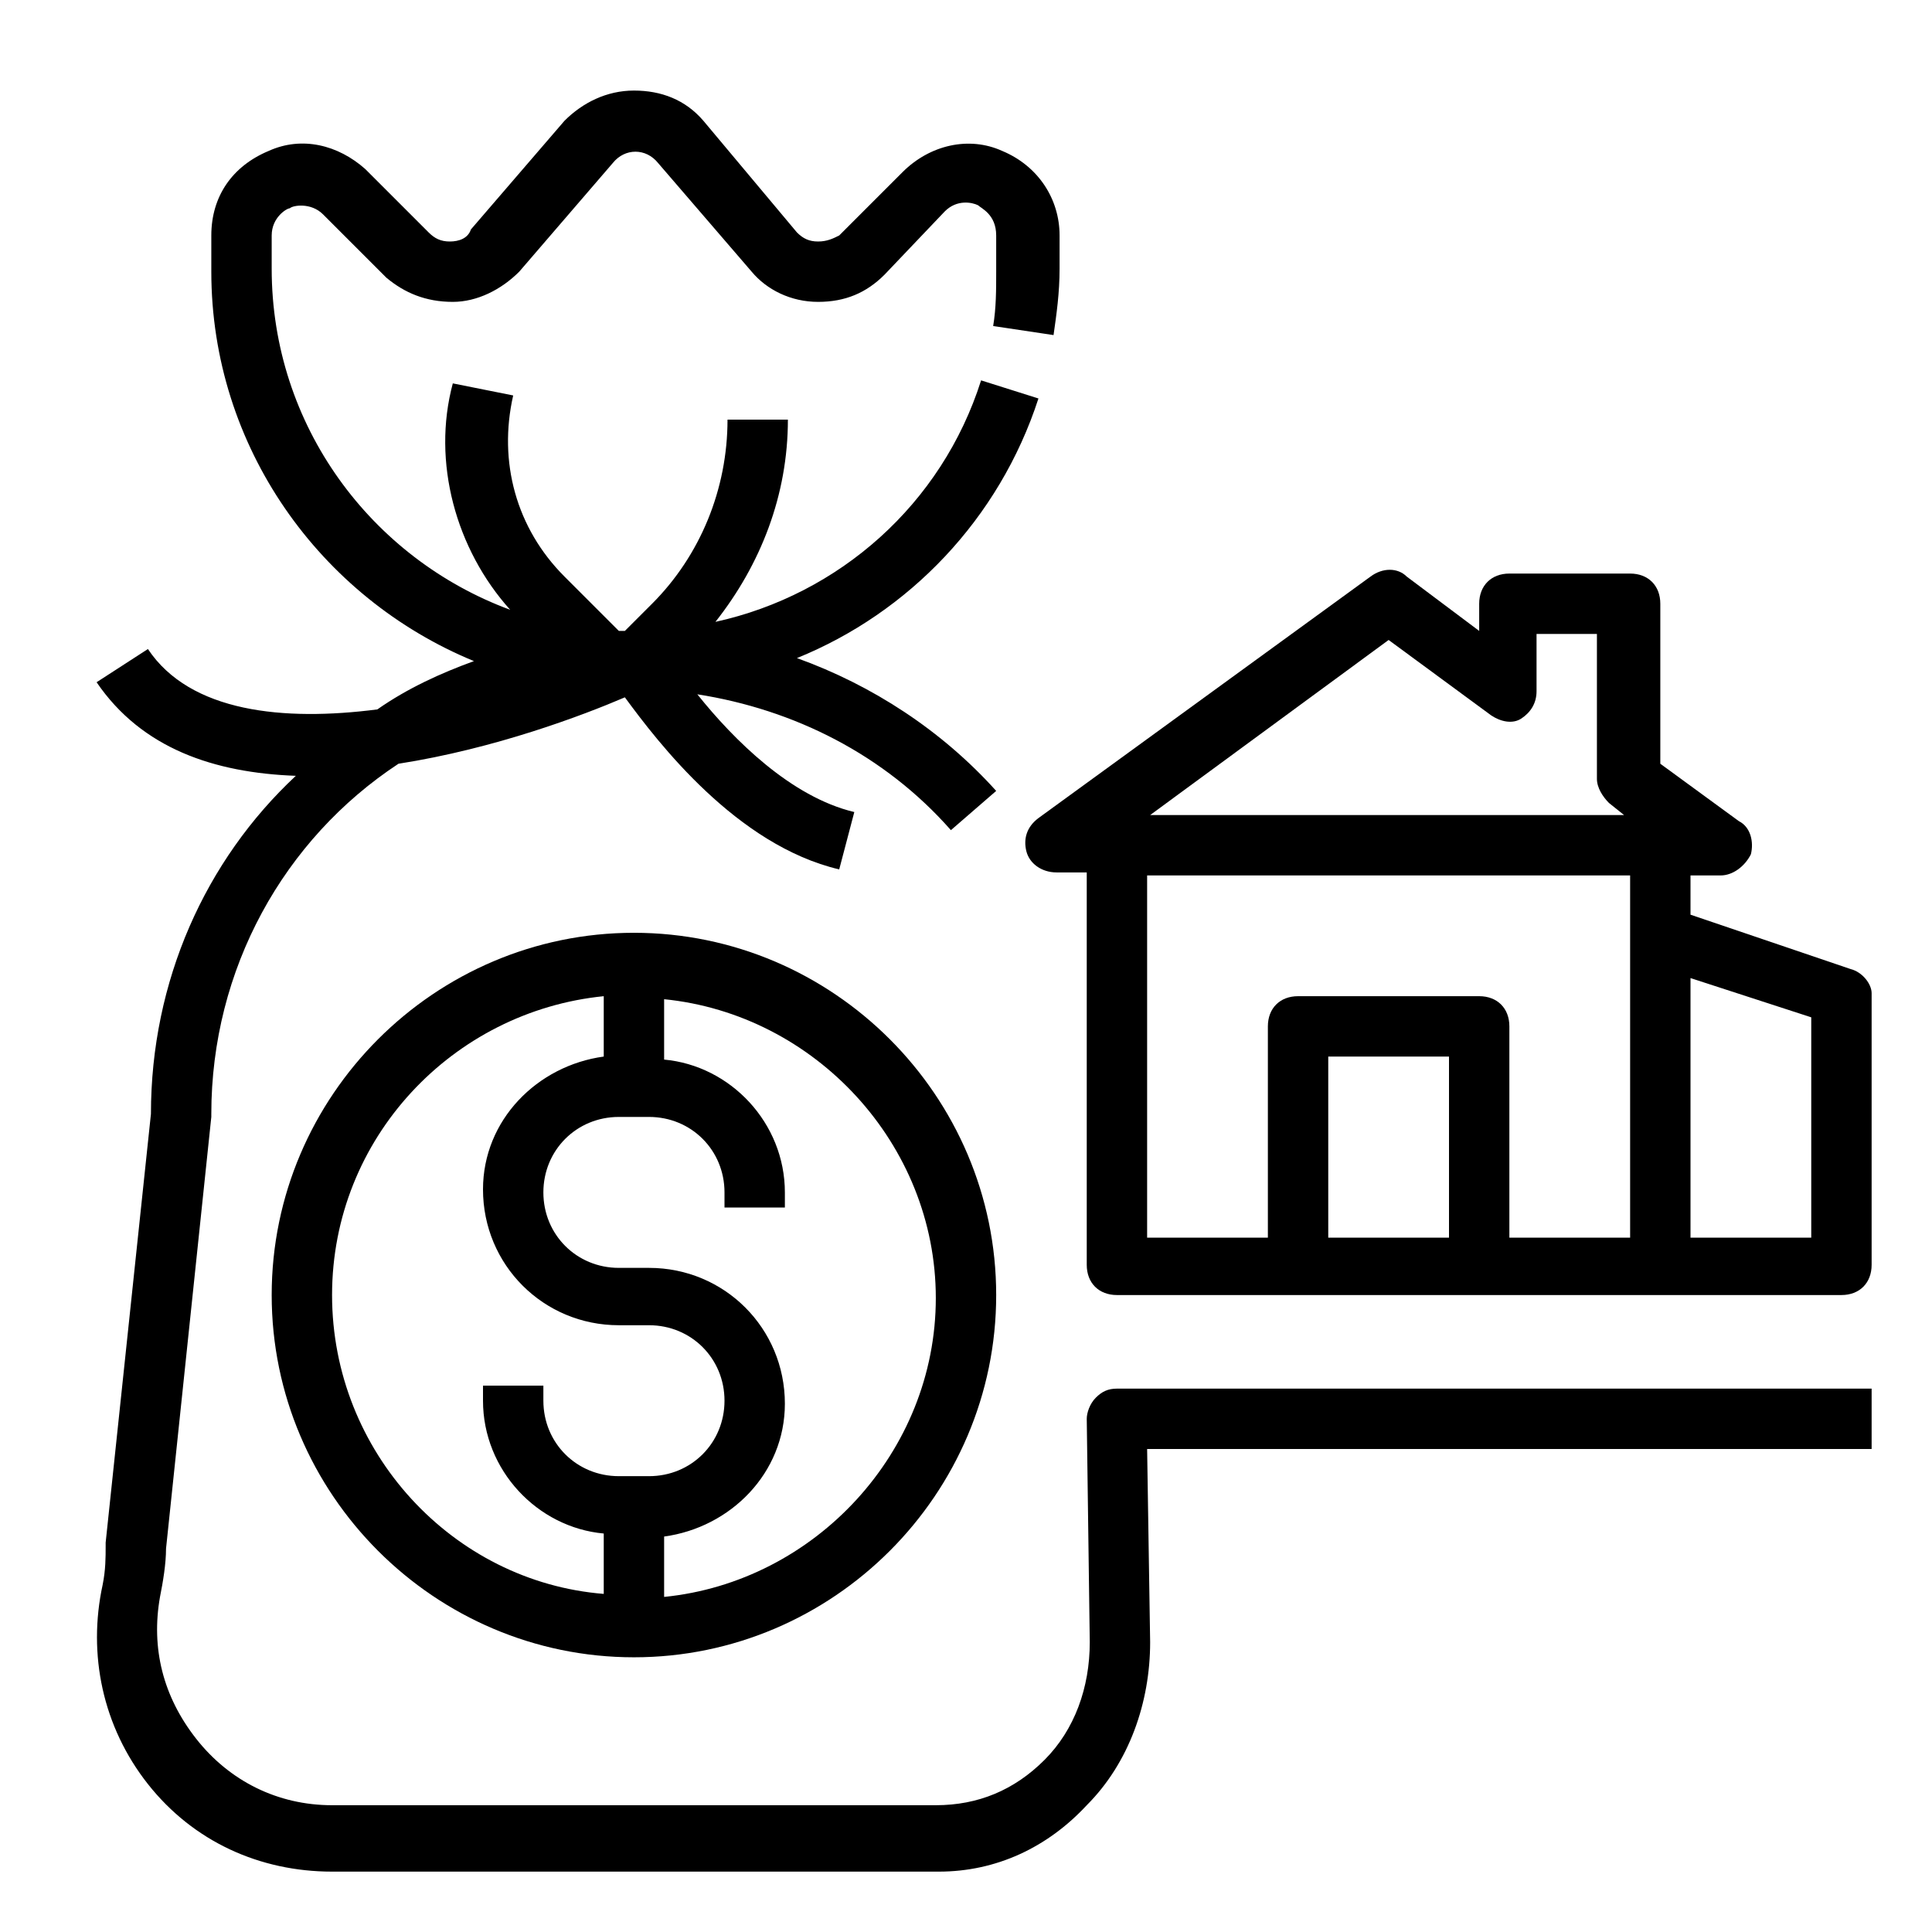
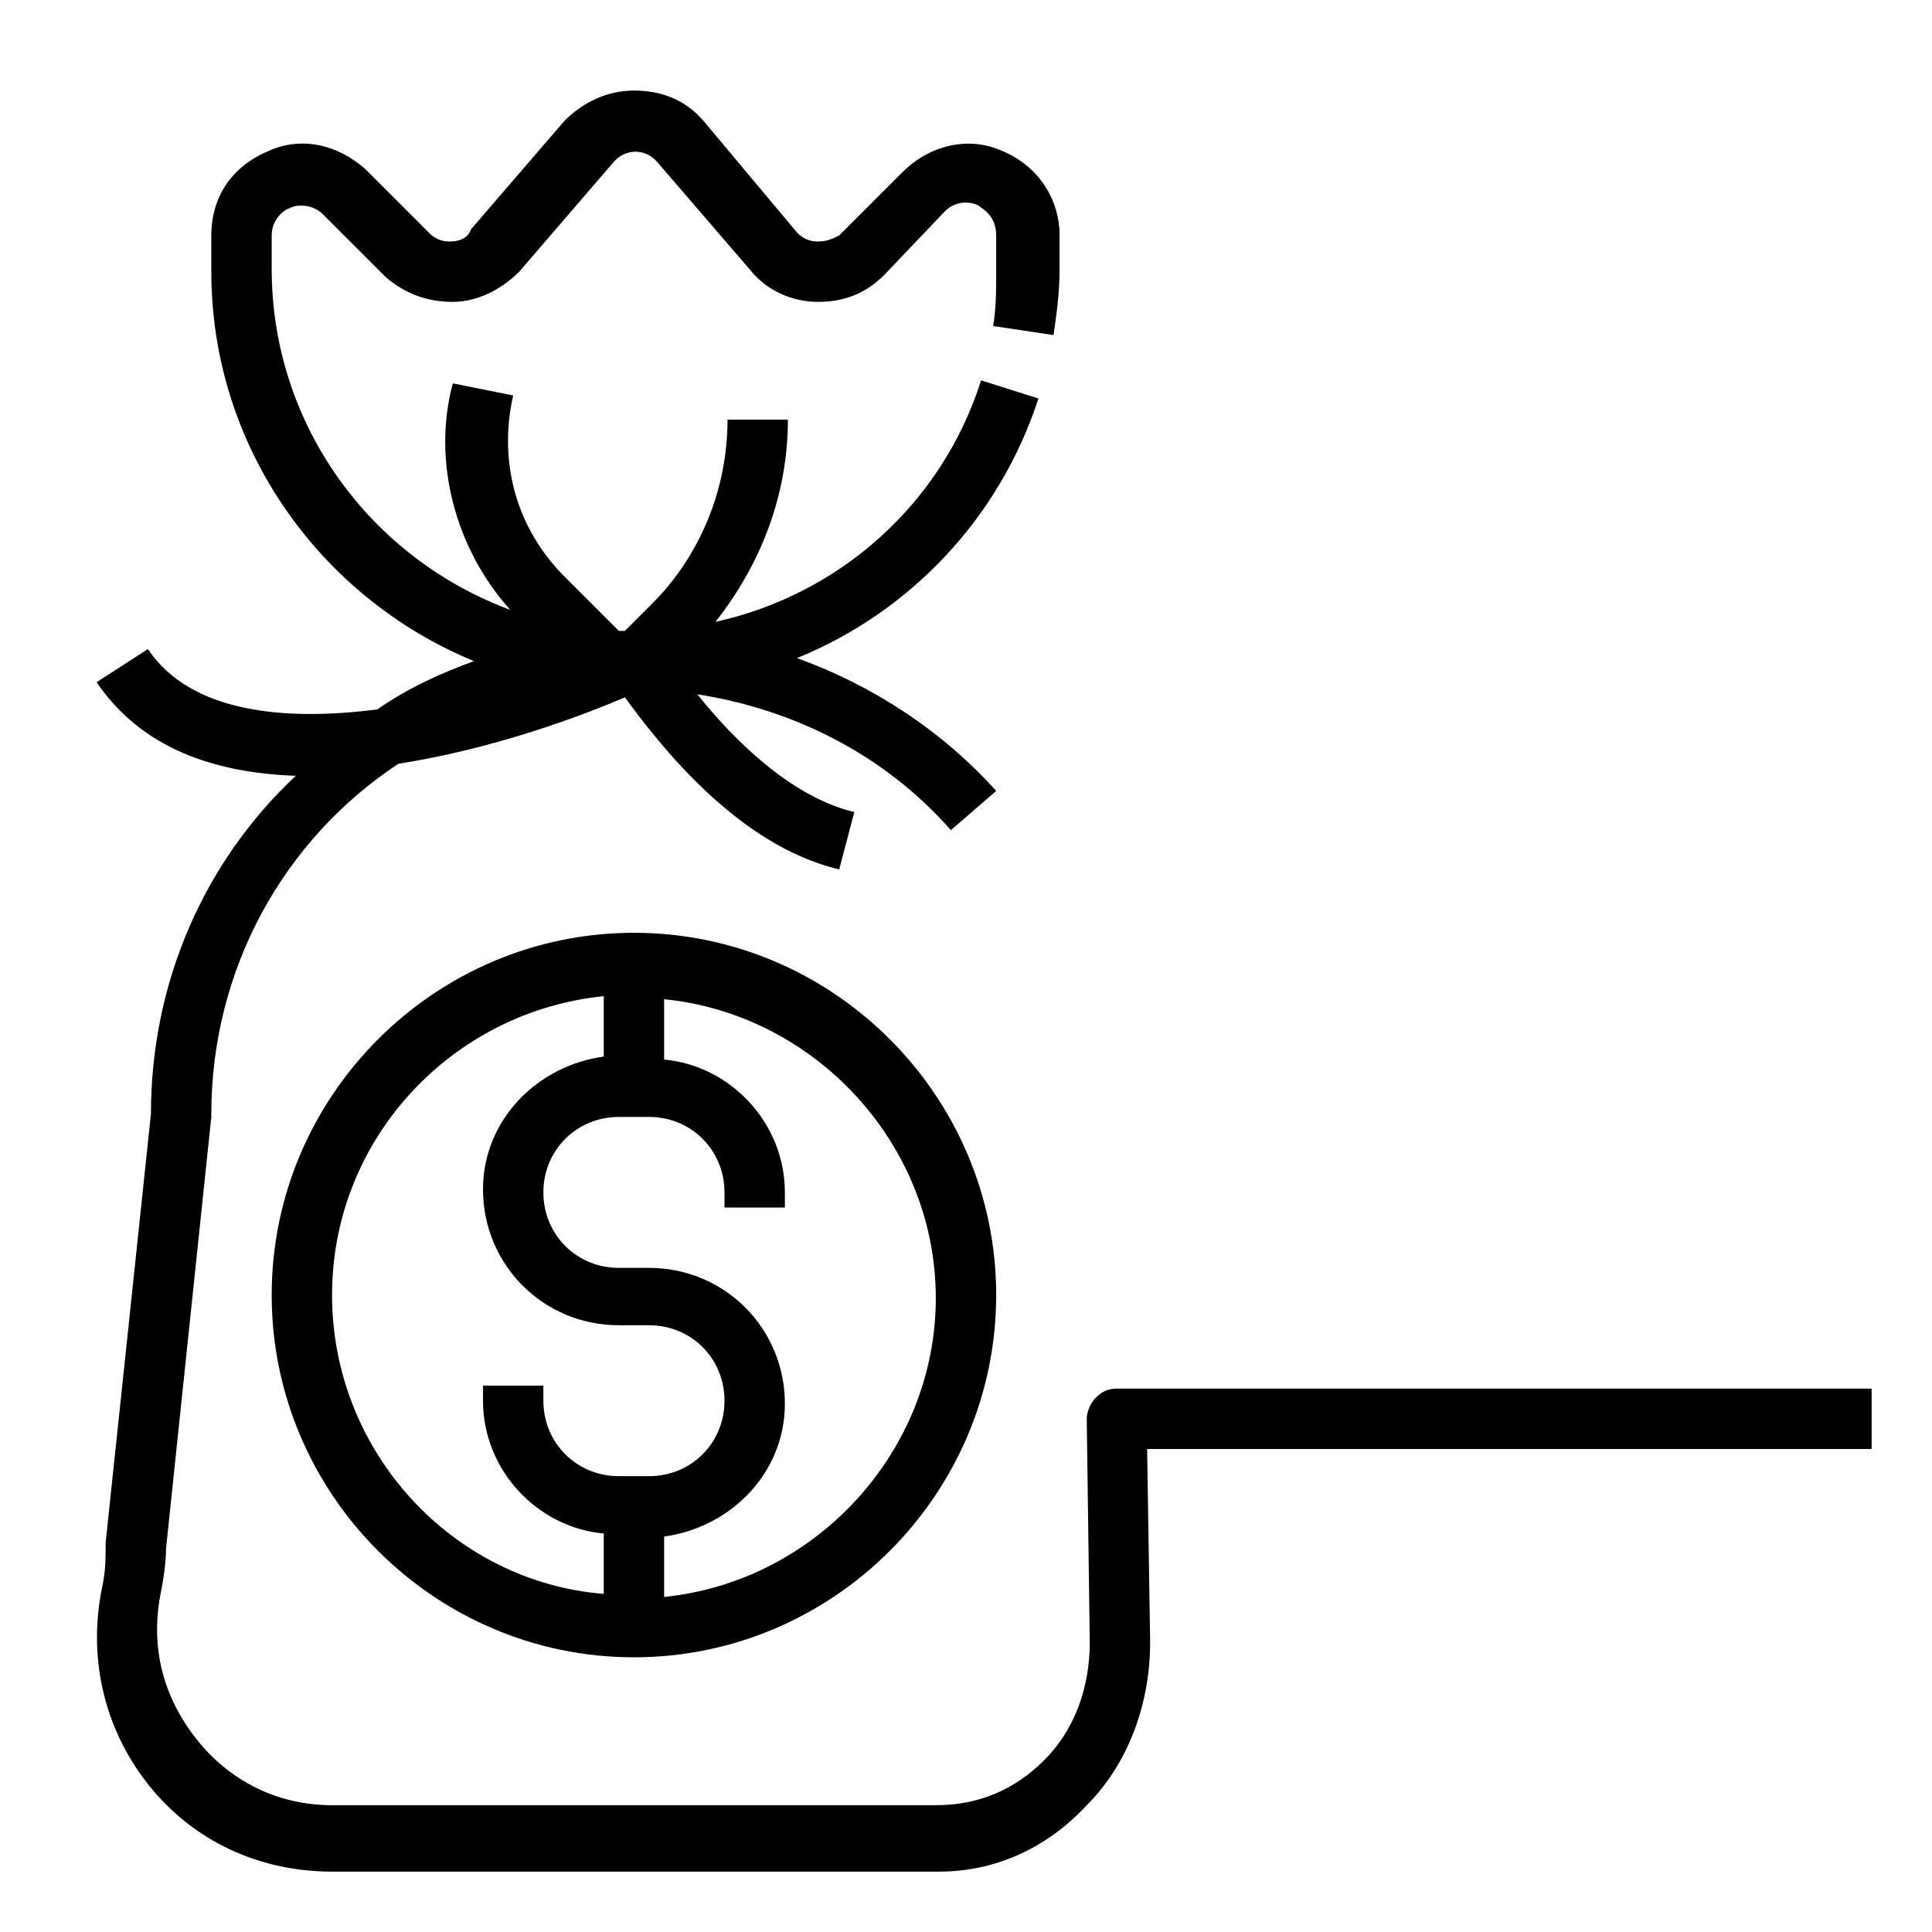
<svg xmlns="http://www.w3.org/2000/svg" version="1.1" id="Layer_1" x="0px" y="0px" viewBox="0 0 64 64" enable-background="new 0 0 64 64" xml:space="preserve">
  <path d="M36.3,46.3C36.1,46.5,36,46.8,36,47l0.1,7.4c0,1.5-0.5,2.9-1.5,3.9c-1,1-2.2,1.5-3.6,1.5H11c-1.8,0-3.4-0.8-4.5-2.2  S5,54.6,5.3,52.9c0.1-0.5,0.2-1.1,0.2-1.6L7,37c0,0,0-0.1,0-0.1c0-4.8,2.4-9.1,6.2-11.6c3.2-0.5,6.1-1.6,7.5-2.2  c1.1,1.5,3.7,4.9,7.1,5.7l0.5-1.9c-2.1-0.5-4-2.4-5.2-3.9c3.2,0.5,6.2,2,8.4,4.5l1.5-1.3c-1.8-2-4.1-3.5-6.6-4.4  c3.7-1.5,6.7-4.6,8-8.6l-1.9-0.6c-1.3,4.1-4.7,7.1-8.8,8c1.5-1.9,2.4-4.2,2.4-6.7h-2c0,2.3-0.9,4.5-2.5,6.1l-0.9,0.9  c-0.1,0-0.1,0-0.2,0l-1.8-1.8c-1.6-1.6-2.2-3.8-1.7-6L15,12.7c-0.7,2.6,0.1,5.5,1.9,7.5C12.3,18.5,9,14.1,9,8.9V7.8  c0-0.6,0.5-0.9,0.6-0.9c0.1-0.1,0.7-0.2,1.1,0.2l2.1,2.1C13.4,9.7,14.1,10,15,10c0.8,0,1.6-0.4,2.2-1l3.1-3.6c0.4-0.5,1.1-0.5,1.5,0  l3.1,3.6c0.5,0.6,1.3,1,2.2,1c0.9,0,1.6-0.3,2.2-0.9L31.3,7c0.4-0.4,0.9-0.3,1.1-0.2C32.5,6.9,33,7.1,33,7.8v1.2  c0,0.6,0,1.2-0.1,1.8l2,0.3c0.1-0.7,0.2-1.4,0.2-2.2V7.8c0-1.2-0.7-2.3-1.9-2.8c-1.1-0.5-2.4-0.2-3.3,0.7l-2.1,2.1  C27.6,7.9,27.4,8,27.1,8c-0.3,0-0.5-0.1-0.7-0.3L23.3,4c-0.6-0.7-1.4-1-2.3-1s-1.7,0.4-2.3,1l-3.1,3.6C15.5,7.9,15.2,8,14.9,8  c-0.3,0-0.5-0.1-0.7-0.3l-2.1-2.1C11.2,4.8,10,4.5,8.9,5C7.7,5.5,7,6.5,7,7.8v1.2c0,5.8,3.6,10.8,8.7,12.9c-1.1,0.4-2.2,0.9-3.2,1.6  c-3.1,0.4-6.2,0.1-7.6-2l-1.7,1.1c1.5,2.2,3.9,3,6.6,3.1C6.8,28.5,5,32.5,5,36.9L3.5,51.1c0,0,0,0.1,0,0.1c0,0.4,0,0.8-0.1,1.3  c-0.5,2.3,0,4.7,1.5,6.6c1.5,1.9,3.7,2.9,6.1,2.9l20.1,0c1.9,0,3.6-0.8,4.9-2.2c1.4-1.4,2.1-3.4,2.1-5.4L38,48h24v-2H37  C36.7,46,36.5,46.1,36.3,46.3z" />
  <path d="M21,30.9c-6.6,0-12,5.4-12,12s5.4,12,12,12s12-5.4,12-12S27.6,30.9,21,30.9z M11,42.9c0-5.2,4-9.4,9-9.9v2  c-2.2,0.3-4,2.1-4,4.4c0,2.5,2,4.5,4.5,4.5h1c1.4,0,2.5,1.1,2.5,2.5s-1.1,2.5-2.5,2.5h-1c-1.4,0-2.5-1.1-2.5-2.5v-0.5h-2v0.5  c0,2.3,1.8,4.2,4,4.4v2C15,52.4,11,48.1,11,42.9z M22,52.9v-2c2.2-0.3,4-2.1,4-4.4c0-2.5-2-4.5-4.5-4.5h-1c-1.4,0-2.5-1.1-2.5-2.5  s1.1-2.5,2.5-2.5h1c1.4,0,2.5,1.1,2.5,2.5v0.5h2v-0.5c0-2.3-1.8-4.2-4-4.4v-2c5,0.5,9,4.8,9,9.9S27,52.4,22,52.9z" />
-   <path d="M61.3,32.1L56,30.3V29h1c0.4,0,0.8-0.3,1-0.7c0.1-0.4,0-0.9-0.4-1.1L55,25.3V20c0-0.6-0.4-1-1-1h-4c-0.6,0-1,0.4-1,1v0.9  l-2.4-1.8c-0.3-0.3-0.8-0.3-1.2,0l-11,8c-0.4,0.3-0.5,0.7-0.4,1.1c0.1,0.4,0.5,0.7,1,0.7h1v13c0,0.6,0.4,1,1,1h18h6c0.6,0,1-0.4,1-1  v-9C62,32.6,61.7,32.2,61.3,32.1z M46,21.2l3.4,2.5c0.3,0.2,0.7,0.3,1,0.1c0.3-0.2,0.5-0.5,0.5-0.9V21h2v4.8c0,0.3,0.2,0.6,0.4,0.8  l0.5,0.4H38.1L46,21.2z M48,41h-4v-6h4V41z M50,41v-7c0-0.6-0.4-1-1-1h-6c-0.6,0-1,0.4-1,1v7h-4V29h16v12H50z M60,41h-4v-8.6l4,1.3  V41z" />
</svg>